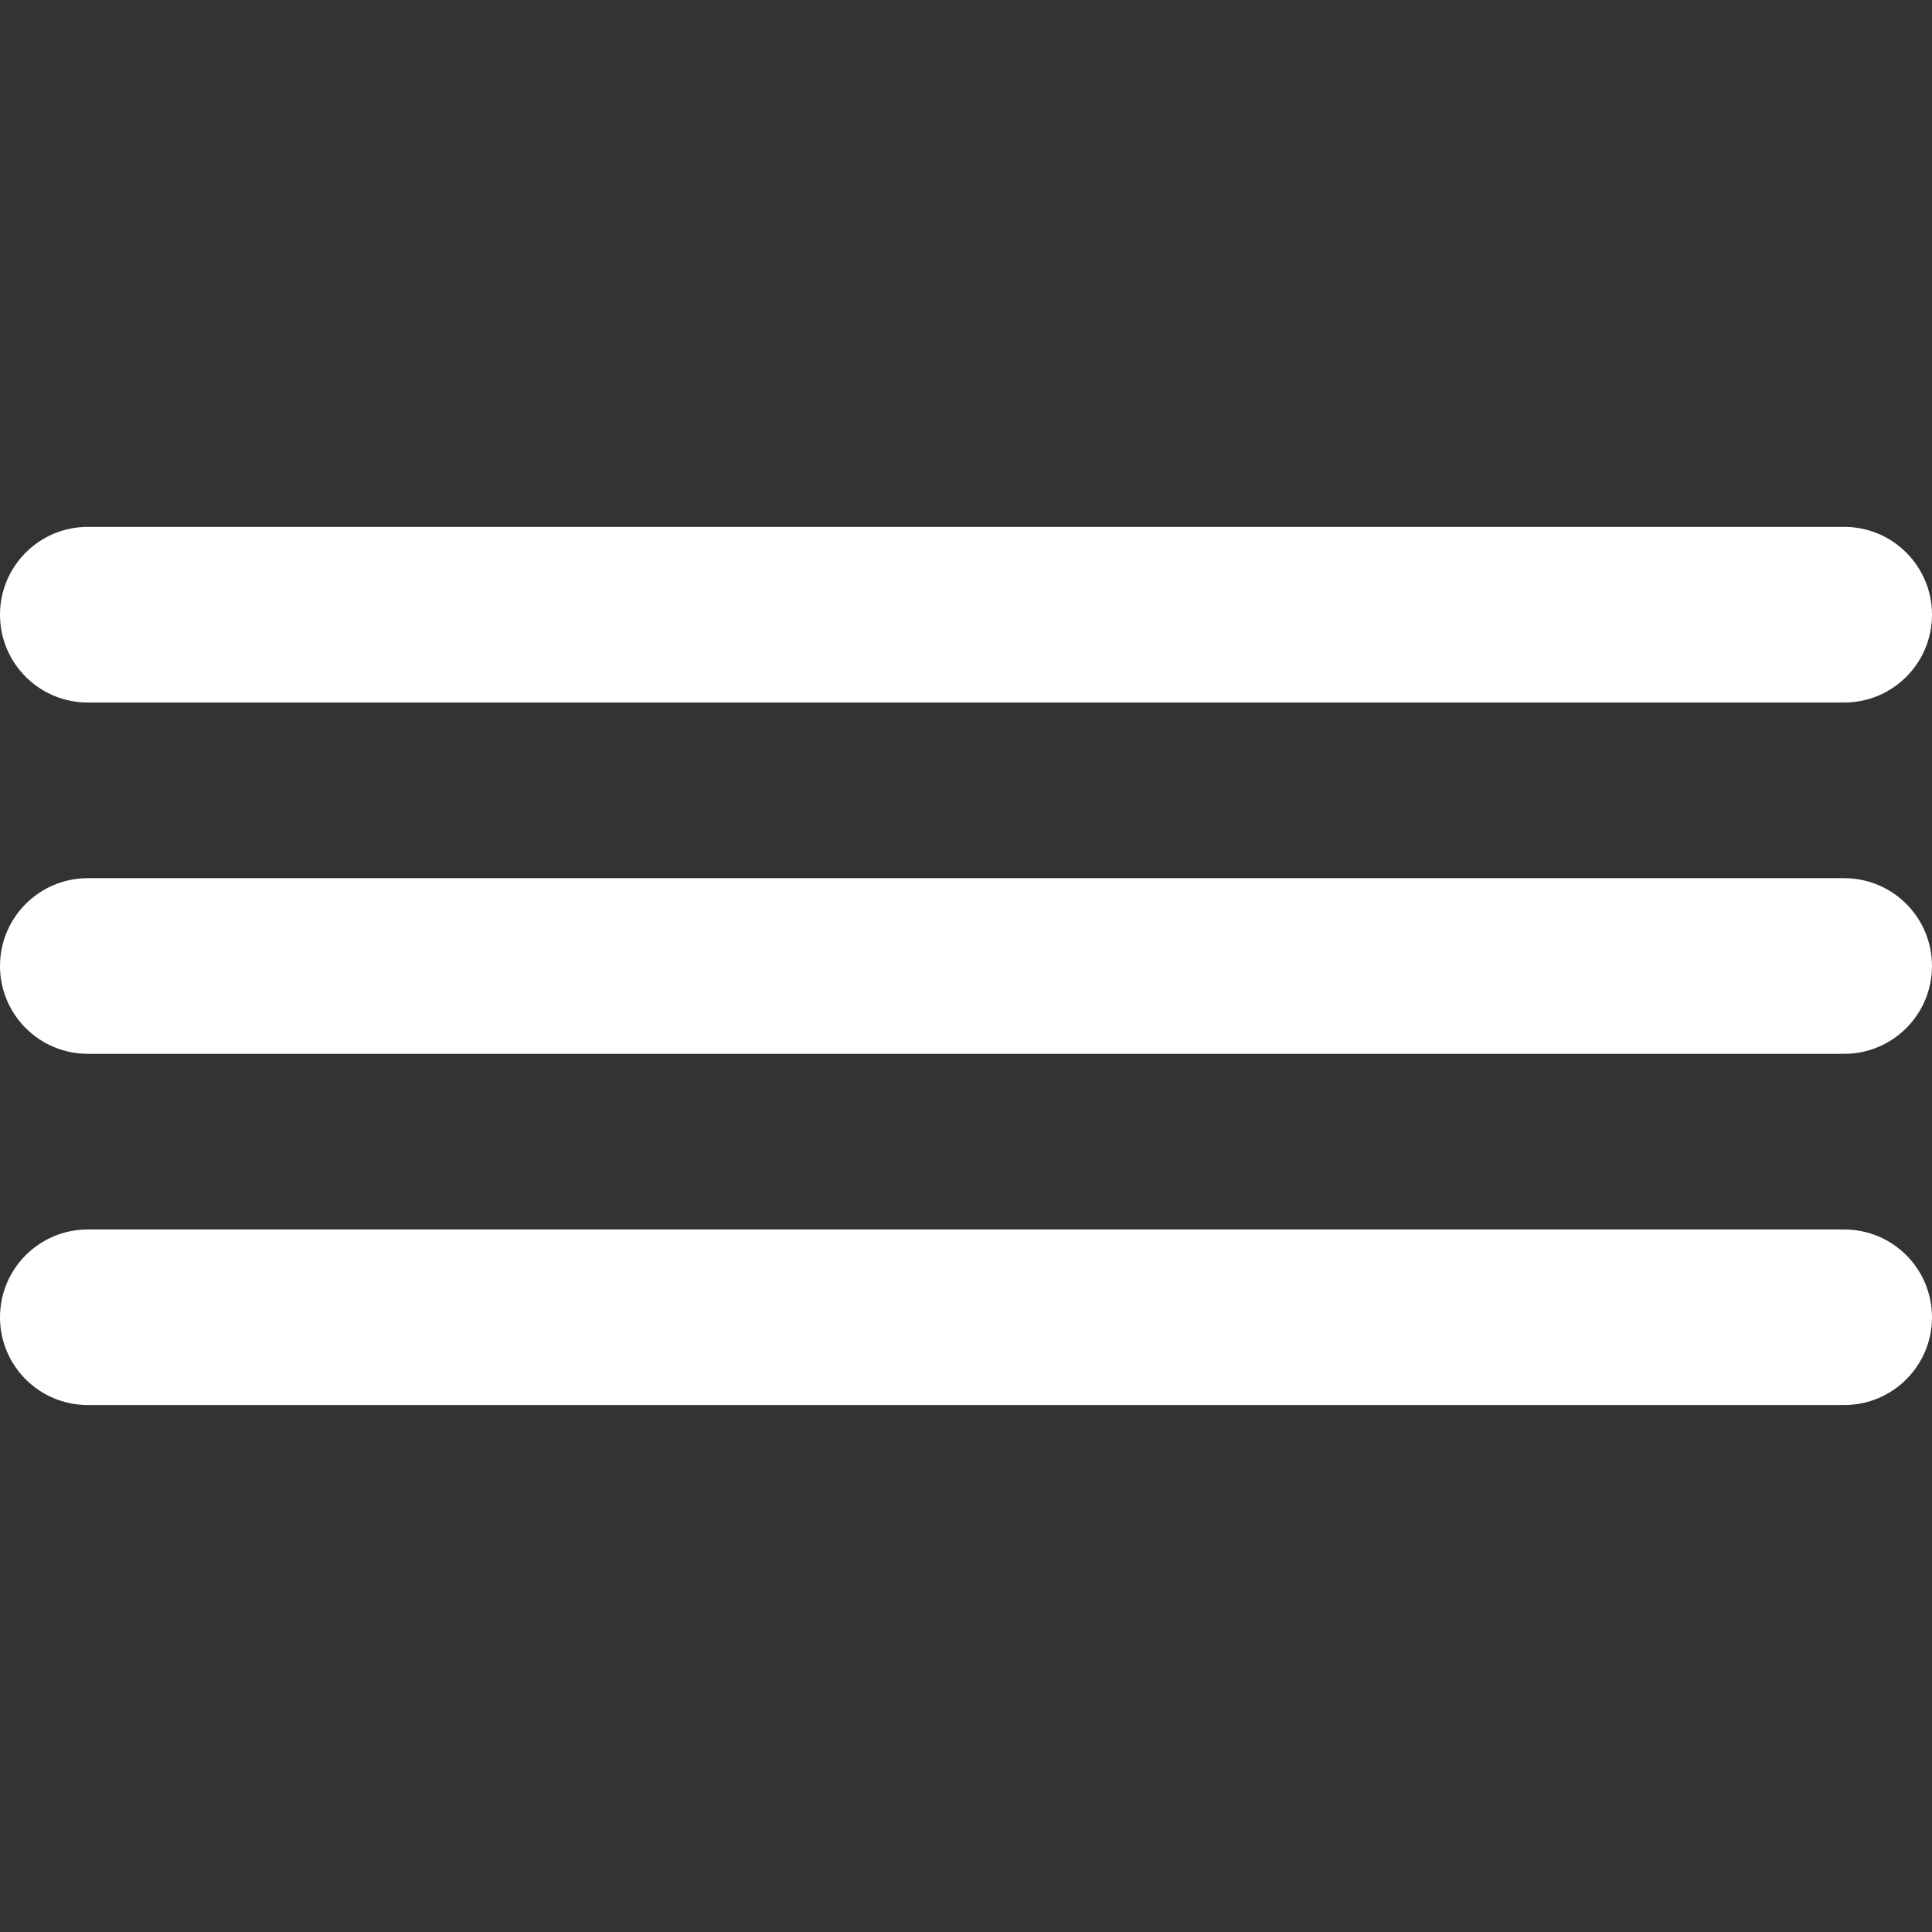
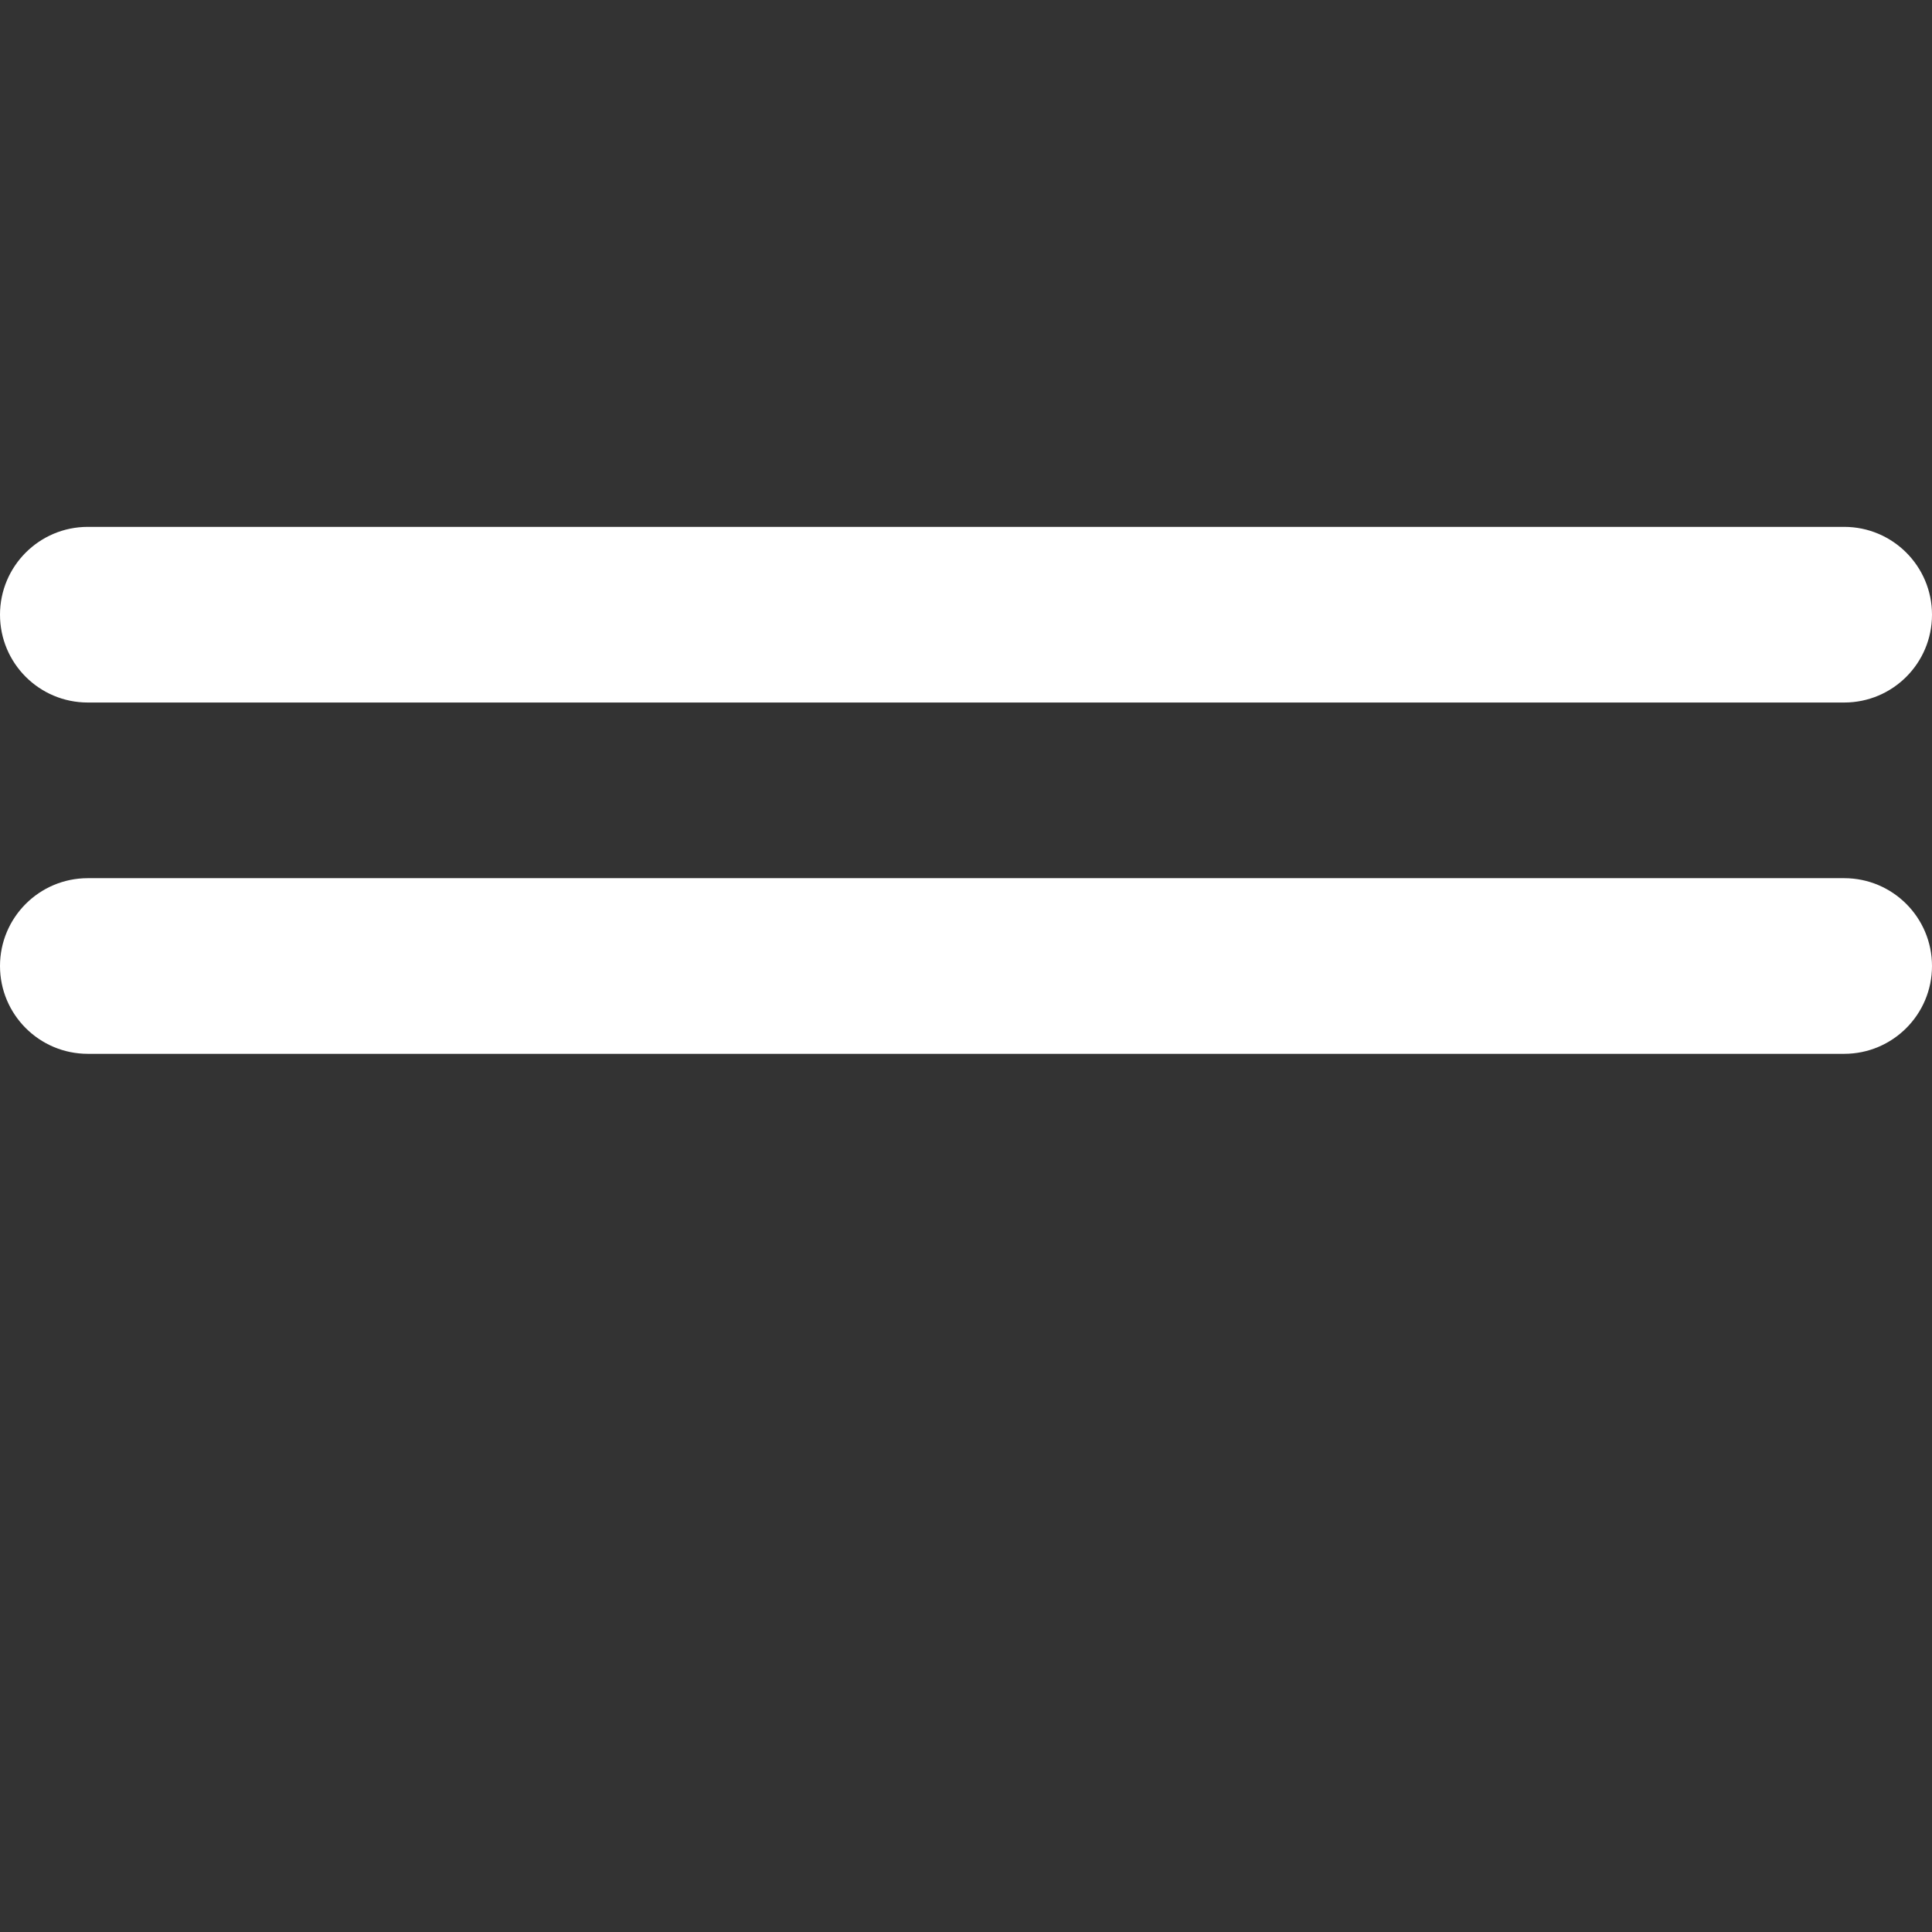
<svg xmlns="http://www.w3.org/2000/svg" width="24" height="24" viewBox="0 0 24 24" fill="none">
  <rect x="0" y="0" width="24" height="24" fill="#333333" stroke="none" />
  <path d="M1.091 8.727H22.909C23.512 8.727 24 8.239 24 7.636C24 7.034 23.512 6.545 22.909 6.545H1.091C0.488 6.545 0 7.034 0 7.636C0 8.239 0.488 8.727 1.091 8.727Z" fill="white" />
  <path d="M22.909 10.909H1.091C0.488 10.909 0 11.398 0 12C0 12.602 0.488 13.091 1.091 13.091H22.909C23.512 13.091 24 12.602 24 12C24 11.398 23.512 10.909 22.909 10.909Z" fill="white" />
-   <path d="M22.909 15.273H1.091C0.488 15.273 0 15.761 0 16.364C0 16.966 0.488 17.454 1.091 17.454H22.909C23.512 17.454 24 16.966 24 16.364C24 15.761 23.512 15.273 22.909 15.273Z" fill="white" />
</svg>